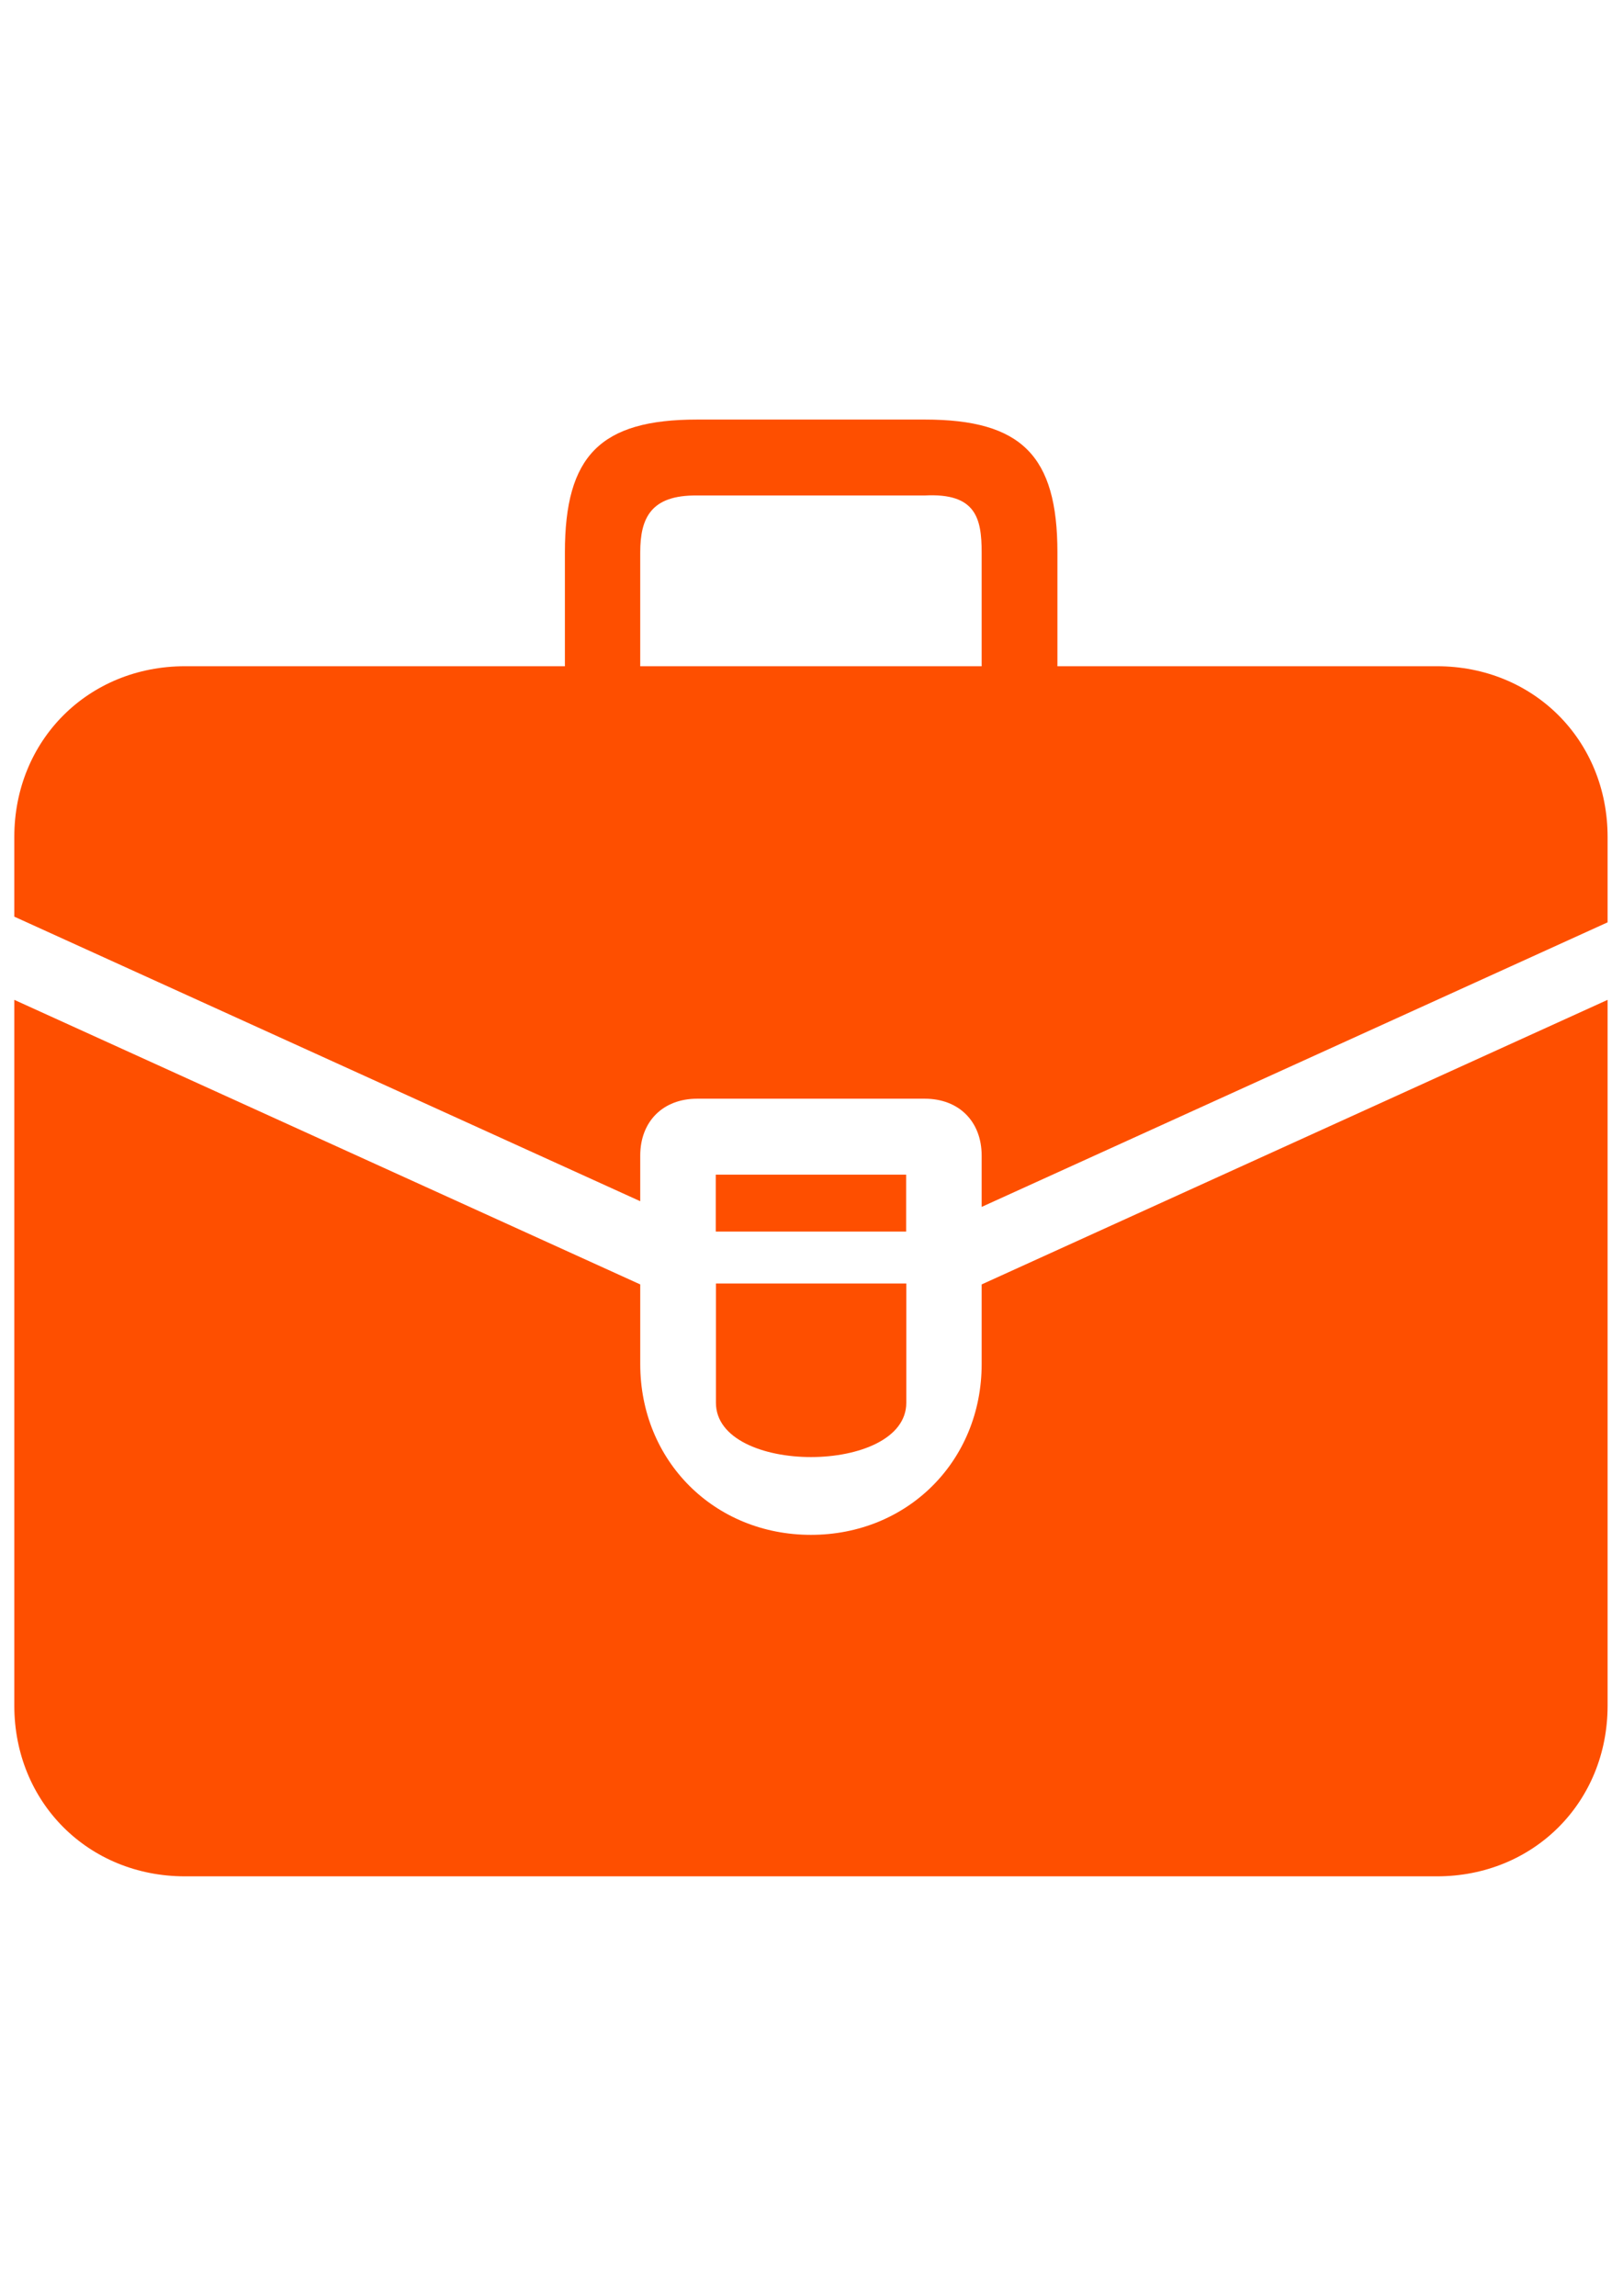
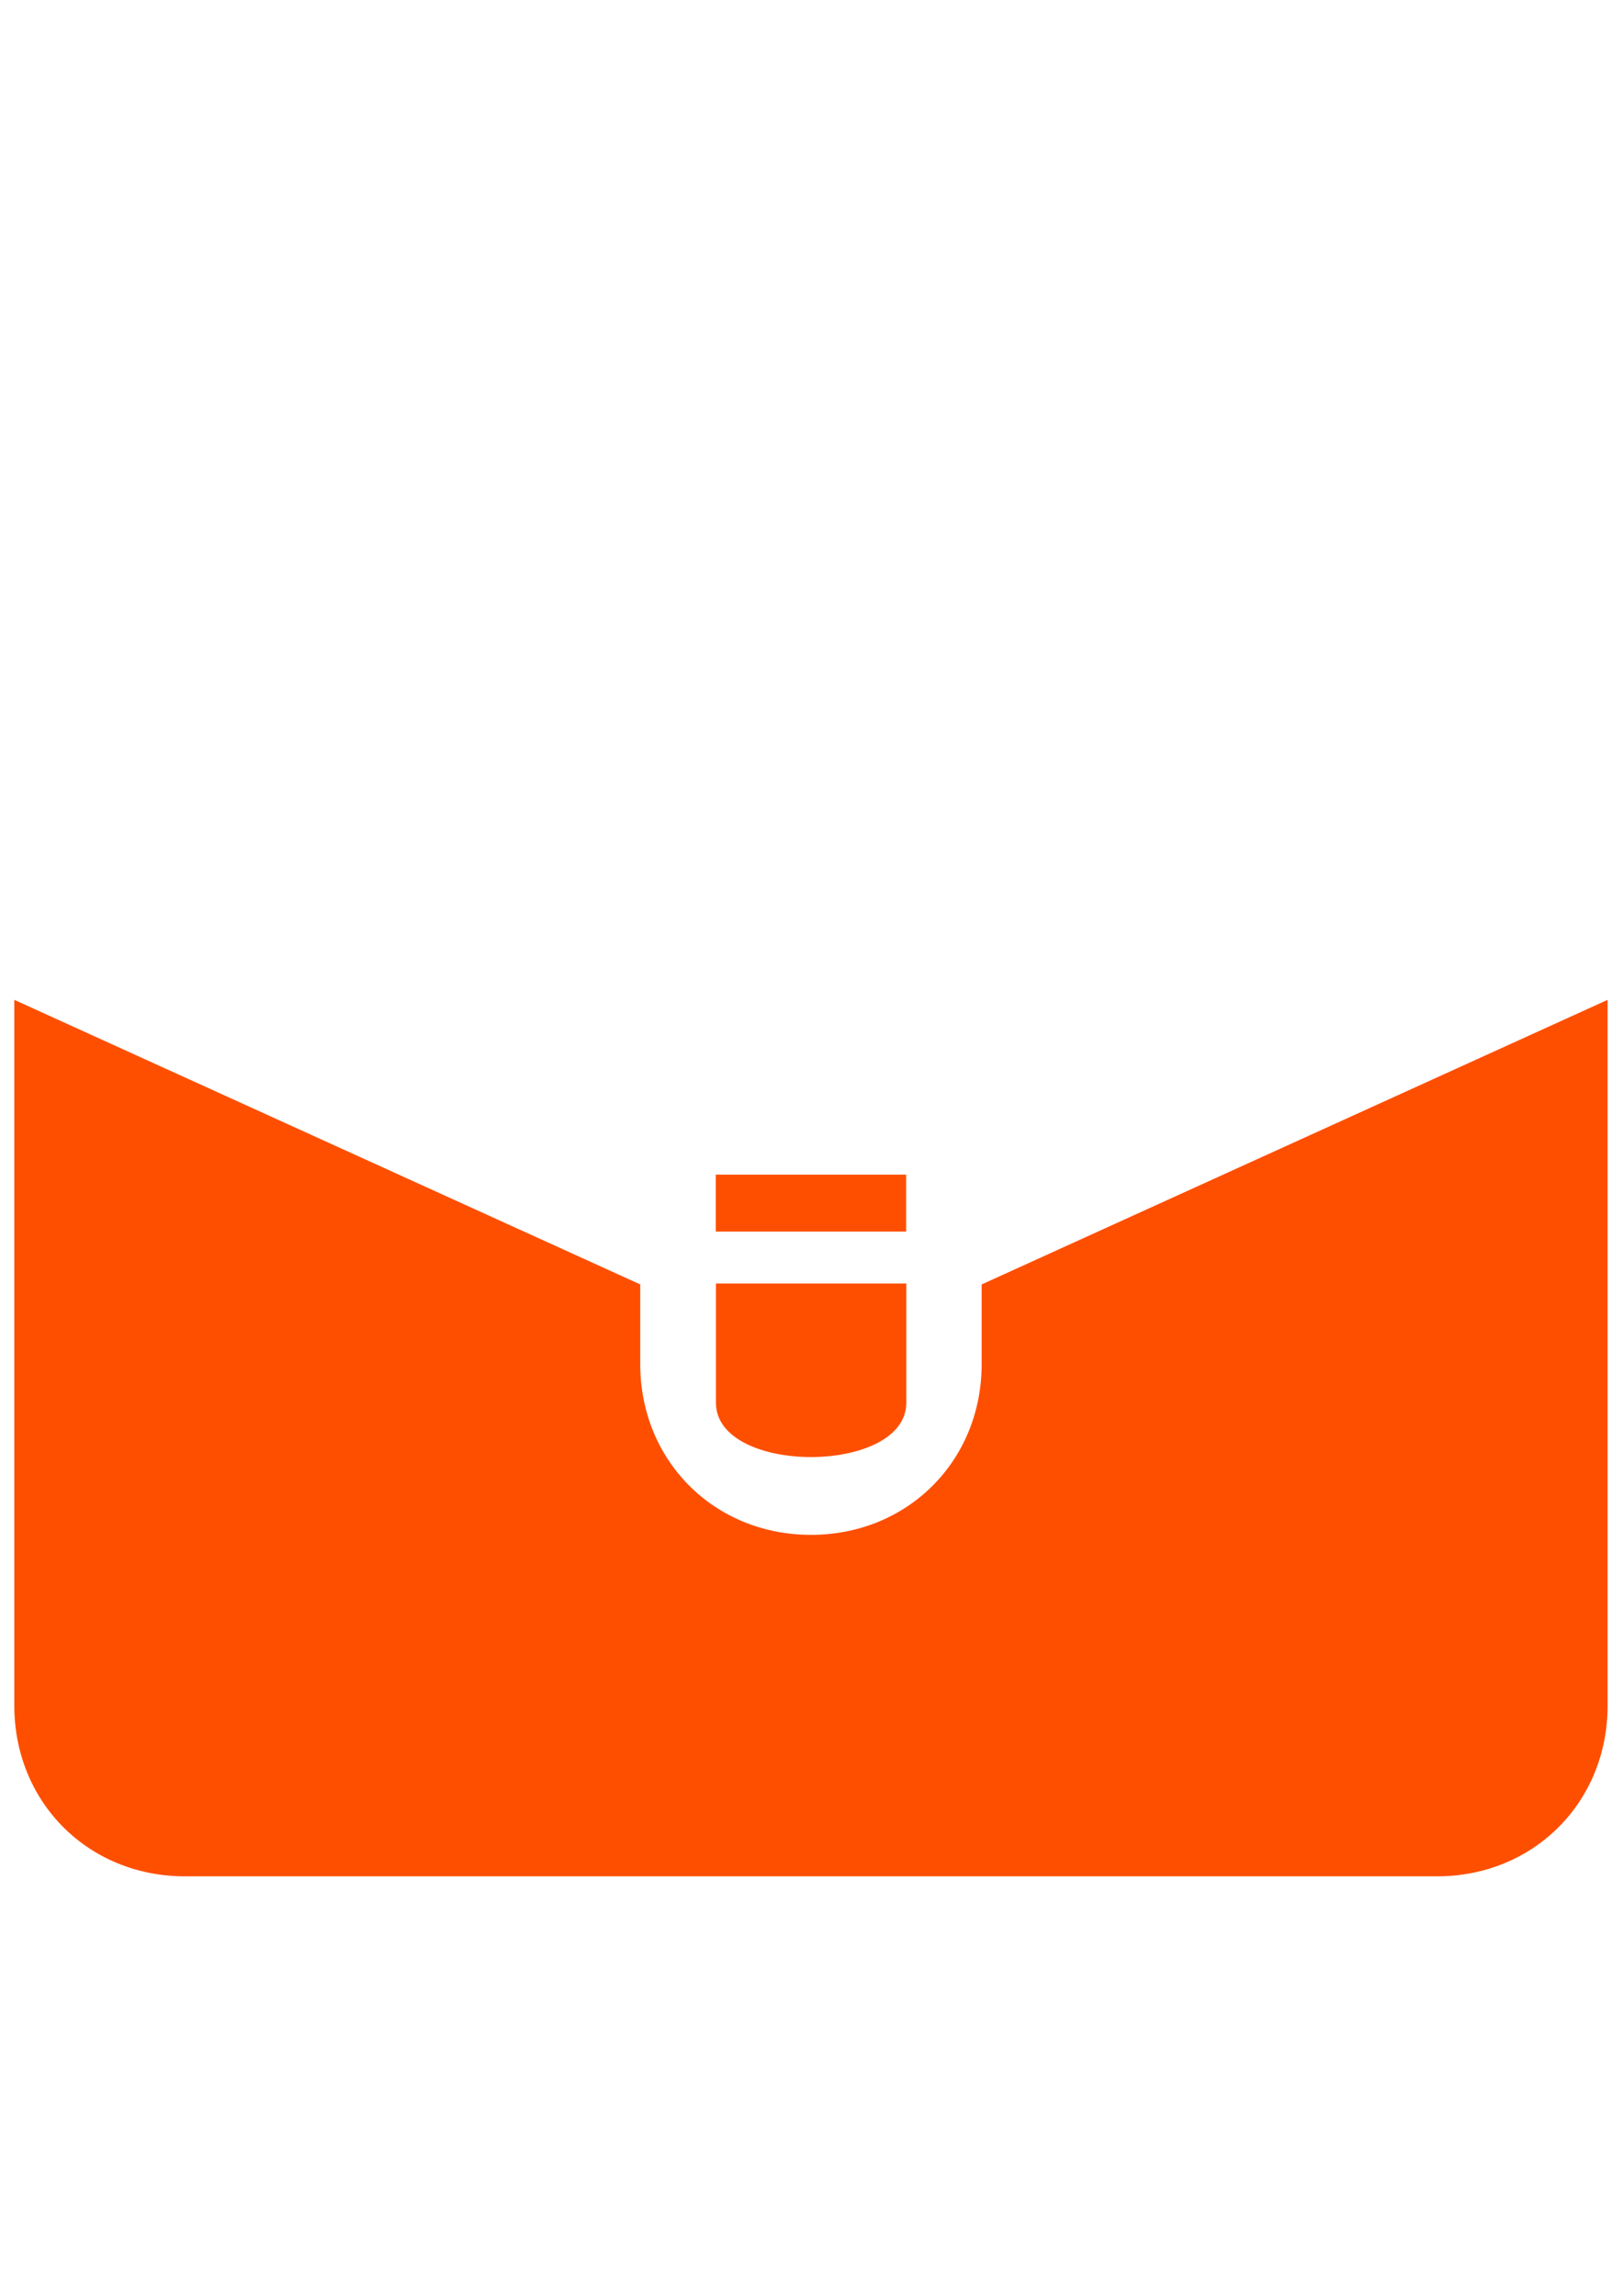
<svg xmlns="http://www.w3.org/2000/svg" xml:space="preserve" width="210mm" height="297mm" version="1.1" style="shape-rendering:geometricPrecision; text-rendering:geometricPrecision; image-rendering:optimizeQuality; fill-rule:evenodd; clip-rule:evenodd" viewBox="0 0 21000 29700">
  <defs>
    <style type="text/css">
   
    .fil0 {fill:#FE4F00;fill-rule:nonzero}
   
  </style>
  </defs>
  <g id="Camada_x0020_1">
    <g id="_2155737767632">
      <polygon class="fil0" points="9261.34,15932.37 11724.48,15932.37 11724.48,15196.1 9261.34,15196.1 " />
      <path class="fil0" d="M9263.48 16603.74l2462.96 0 0 1543.41c0,934.59 -2462.96,938.35 -2462.96,0l0 -1543.41z" />
      <path class="fil0" d="M12701.7 16616.07l8099.03 -3681.38 0 9129.87c0,1251.55 -957.29,2208.83 -2208.82,2208.83l-16198.07 0c-1251.53,0 -2208.82,-957.28 -2208.82,-2208.83l0 -9129.87 8099.03 3681.38 0 1030.84c0,1251.55 957.29,2208.83 2208.83,2208.83 1251.55,0 2208.82,-957.28 2208.82,-2208.83l0 -1030.84z" />
-       <path class="fil0" d="M18591.84 8618.75l-4909.87 0 0 -1472.63c0,-1251.62 -465.06,-1718.46 -1716.5,-1718.46l-2945.08 0c-1251.62,0 -1711.14,466.84 -1711.14,1718.46l0 1472.63 -4915.39 0c-1251.62,0 -2208.84,957.22 -2208.84,2208.67l0 1030.94 8098.98 3681.3 0 -589.91c0,-441.68 294.55,-736.24 736.39,-736.24l2945.08 0c441.66,0 736.21,294.56 736.21,736.24l0 663.48 8099 -3681.31 0 -1104.5c0,-1251.45 -957.24,-2208.67 -2208.84,-2208.67zm-10307.84 -1472.63c0,-441.68 134.95,-743.85 736.39,-736.23l2945.08 0c661.53,-34.73 736.21,294.55 736.21,736.23l0 1472.63 -4417.68 0 0 -1472.63z" />
    </g>
  </g>
</svg>